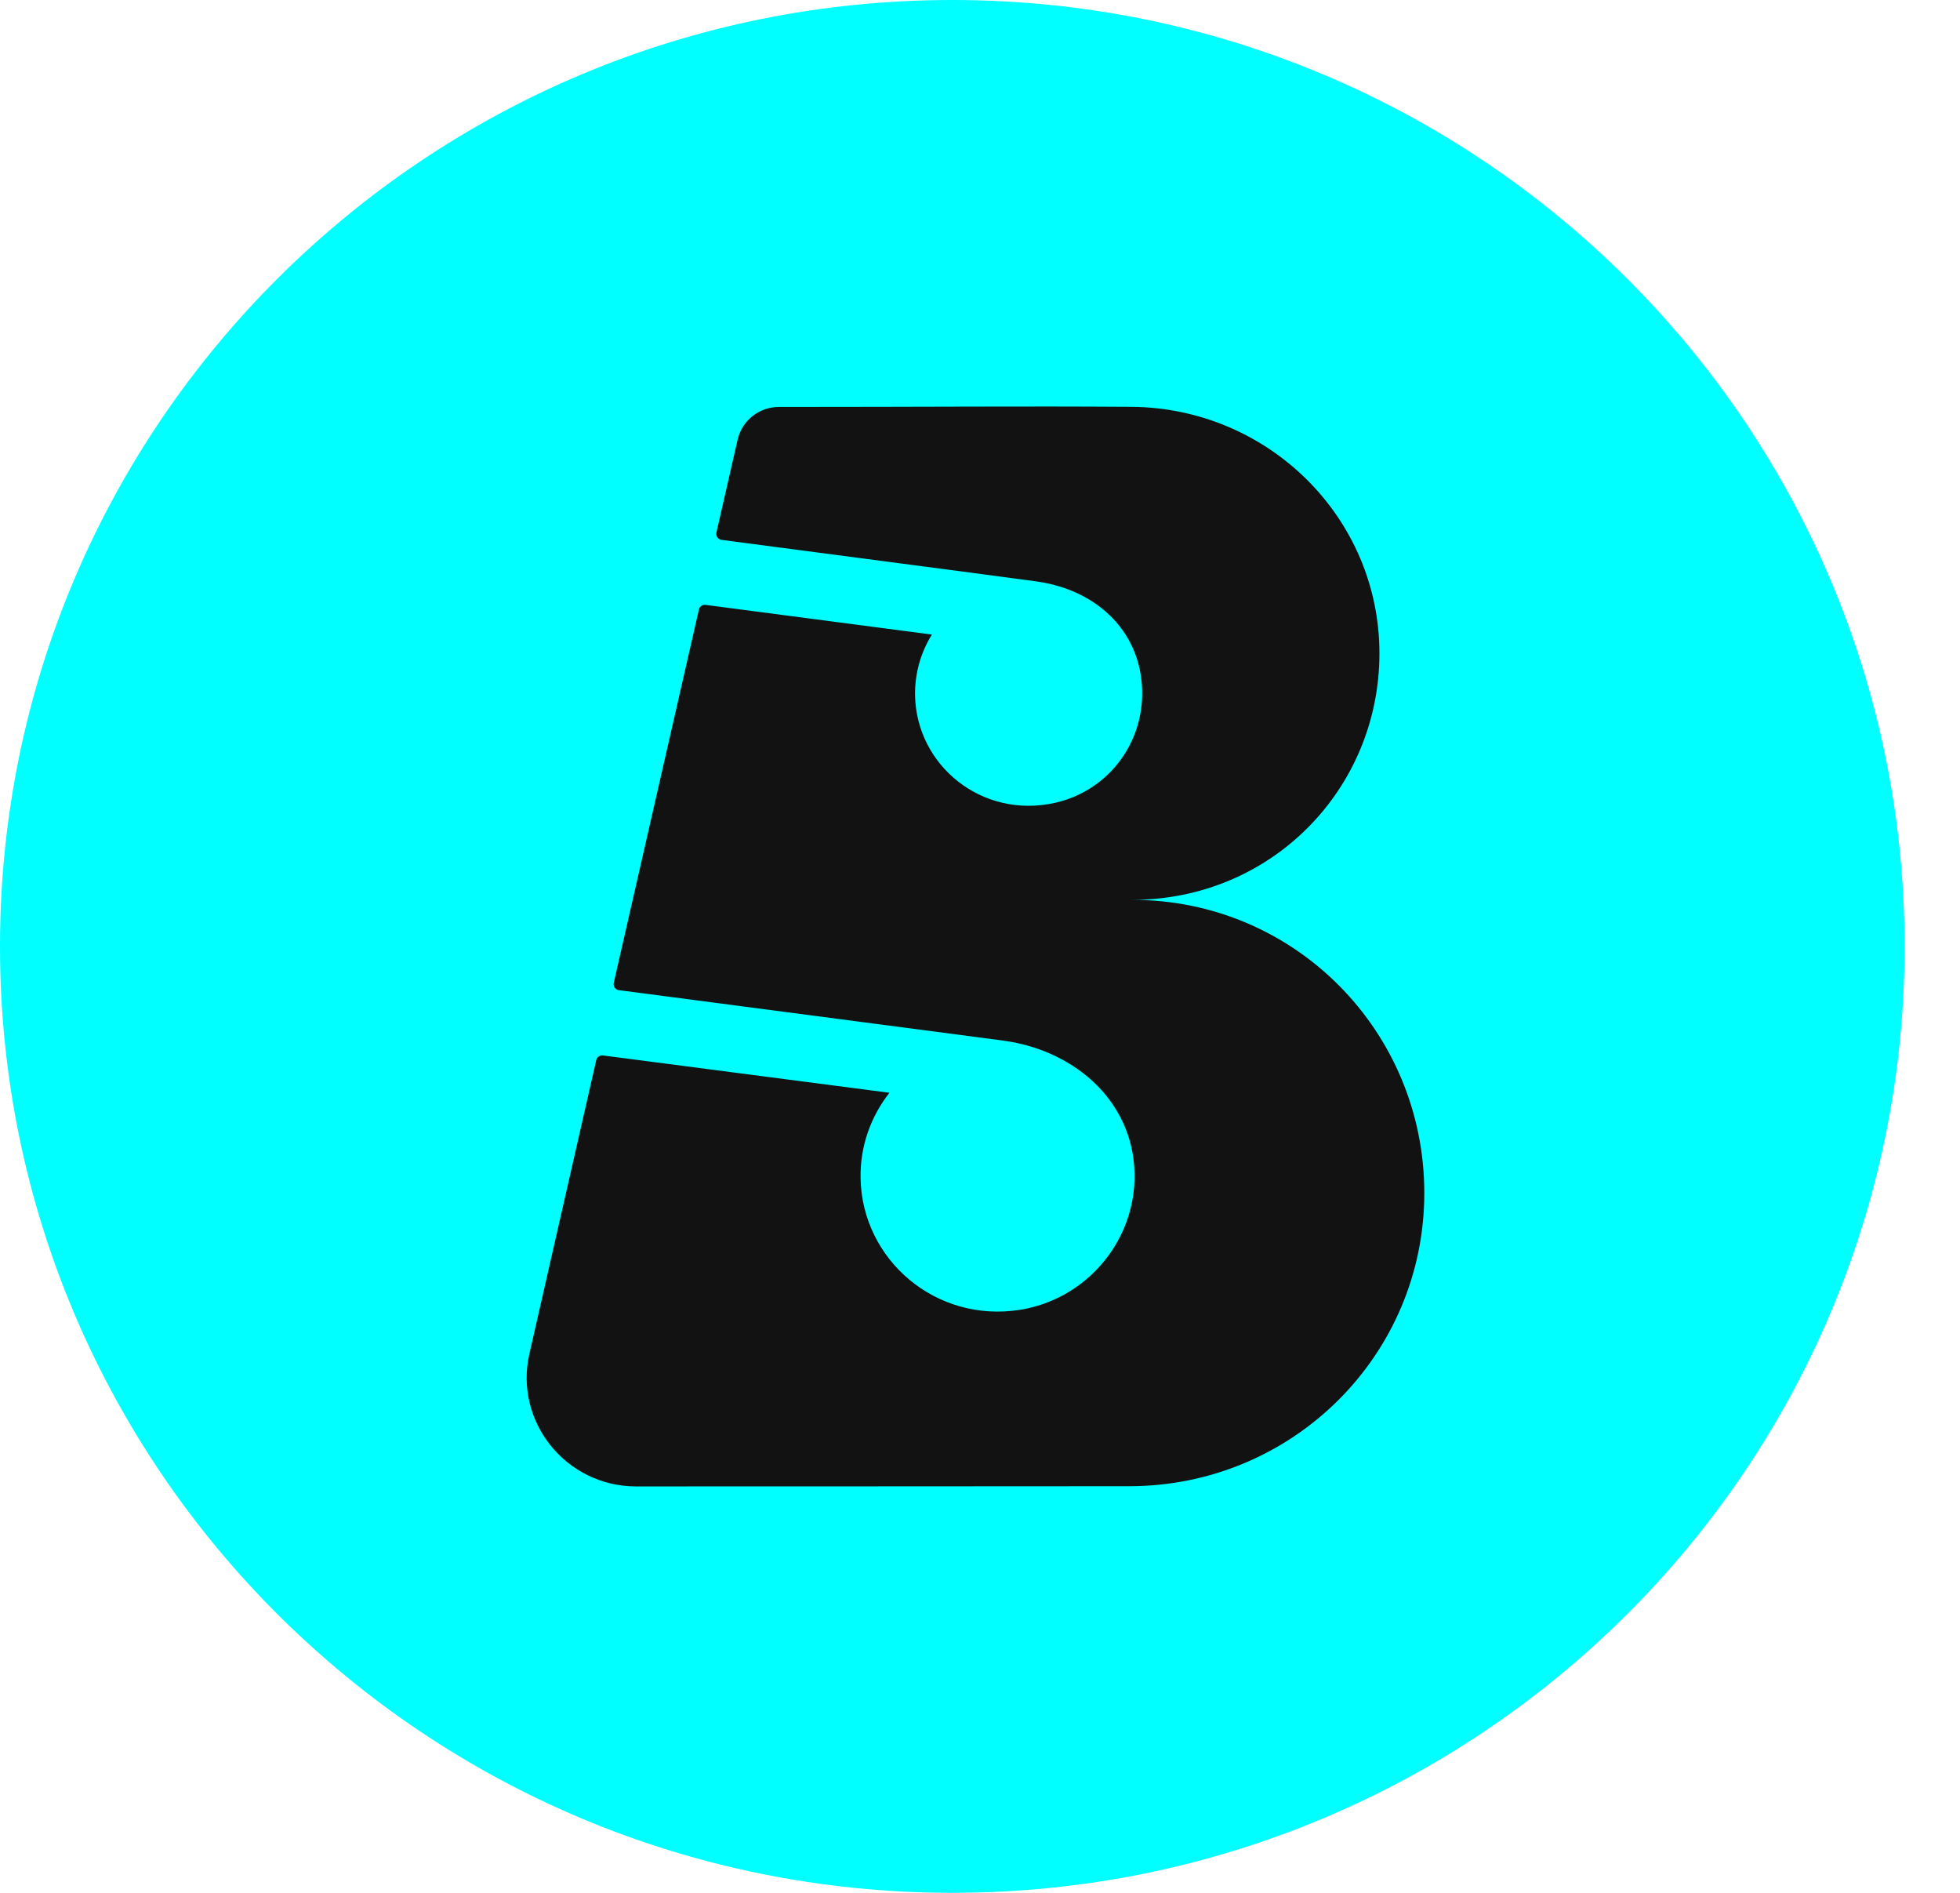
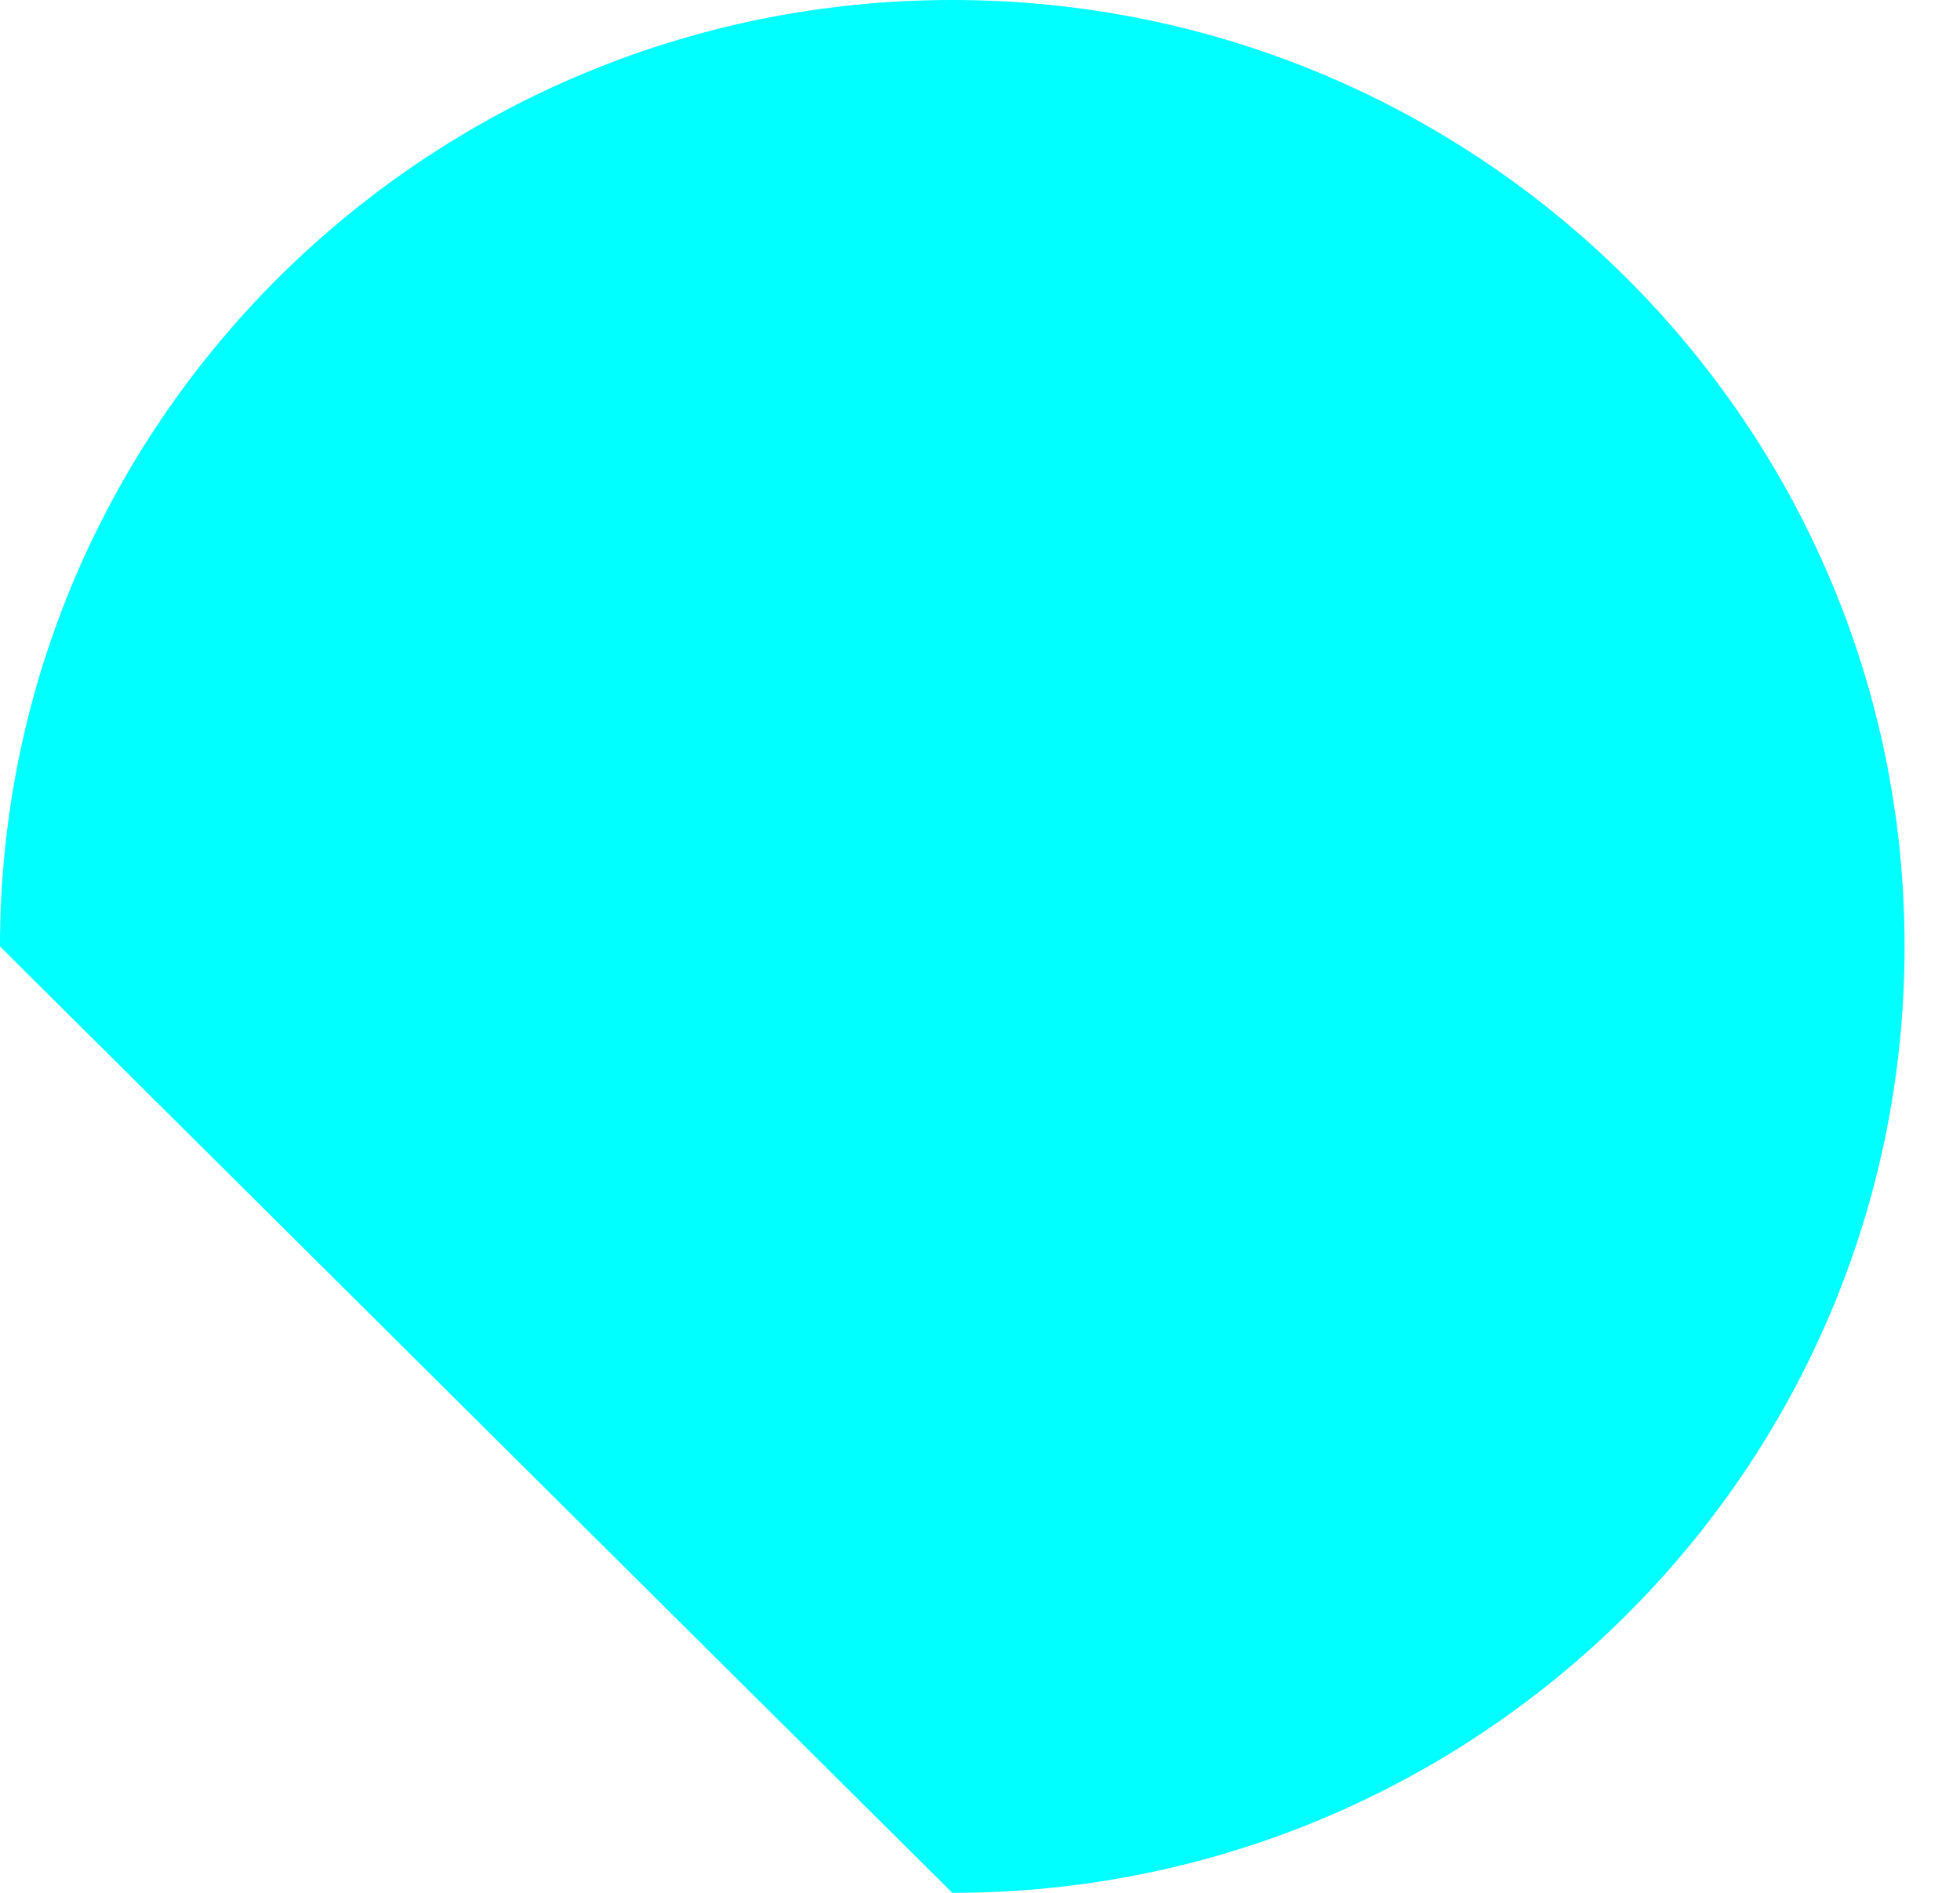
<svg xmlns="http://www.w3.org/2000/svg" viewBox="0 0 29 28" fill="none">
-   <path fill-rule="evenodd" clip-rule="evenodd" d="M0 14C0 6.268 6.308 0 14.09 0C21.872 0 28.18 6.268 28.18 14C28.18 21.732 21.872 28 14.09 28C6.308 28 0 21.732 0 14Z" fill="#00FFFF" />
-   <path fill-rule="evenodd" clip-rule="evenodd" d="M16.751 13.311C18.814 13.311 20.41 11.67 20.41 9.665C20.41 7.656 18.767 6.033 16.738 6.018C15.069 6.007 13.757 6.02 11.526 6.02C11.232 6.02 10.979 6.221 10.914 6.503L10.6 7.878C10.589 7.93 10.624 7.98 10.676 7.986L14.348 8.469L15.317 8.598C16.263 8.723 16.921 9.389 16.899 10.297C16.882 11.054 16.361 11.705 15.614 11.875C14.528 12.121 13.557 11.321 13.539 10.284C13.535 9.956 13.626 9.648 13.788 9.387L10.441 8.948C10.395 8.941 10.351 8.971 10.341 9.017L9.081 14.54C9.07 14.591 9.105 14.641 9.157 14.647L14.289 15.32L14.842 15.393C15.945 15.542 16.819 16.346 16.786 17.458C16.758 18.409 16.045 19.222 15.095 19.375C13.847 19.575 12.755 18.635 12.733 17.43C12.724 16.954 12.886 16.514 13.16 16.165L8.922 15.613C8.876 15.607 8.833 15.637 8.822 15.682L7.833 20.026C7.604 21.024 8.369 21.983 9.404 21.988C10.491 21.99 14.55 21.985 16.705 21.985C19.128 21.985 21.074 20.045 21.074 17.648C21.074 15.262 19.165 13.311 16.751 13.311Z" fill="#121212" />
+   <path fill-rule="evenodd" clip-rule="evenodd" d="M0 14C0 6.268 6.308 0 14.09 0C21.872 0 28.18 6.268 28.18 14C28.18 21.732 21.872 28 14.09 28Z" fill="#00FFFF" />
</svg>